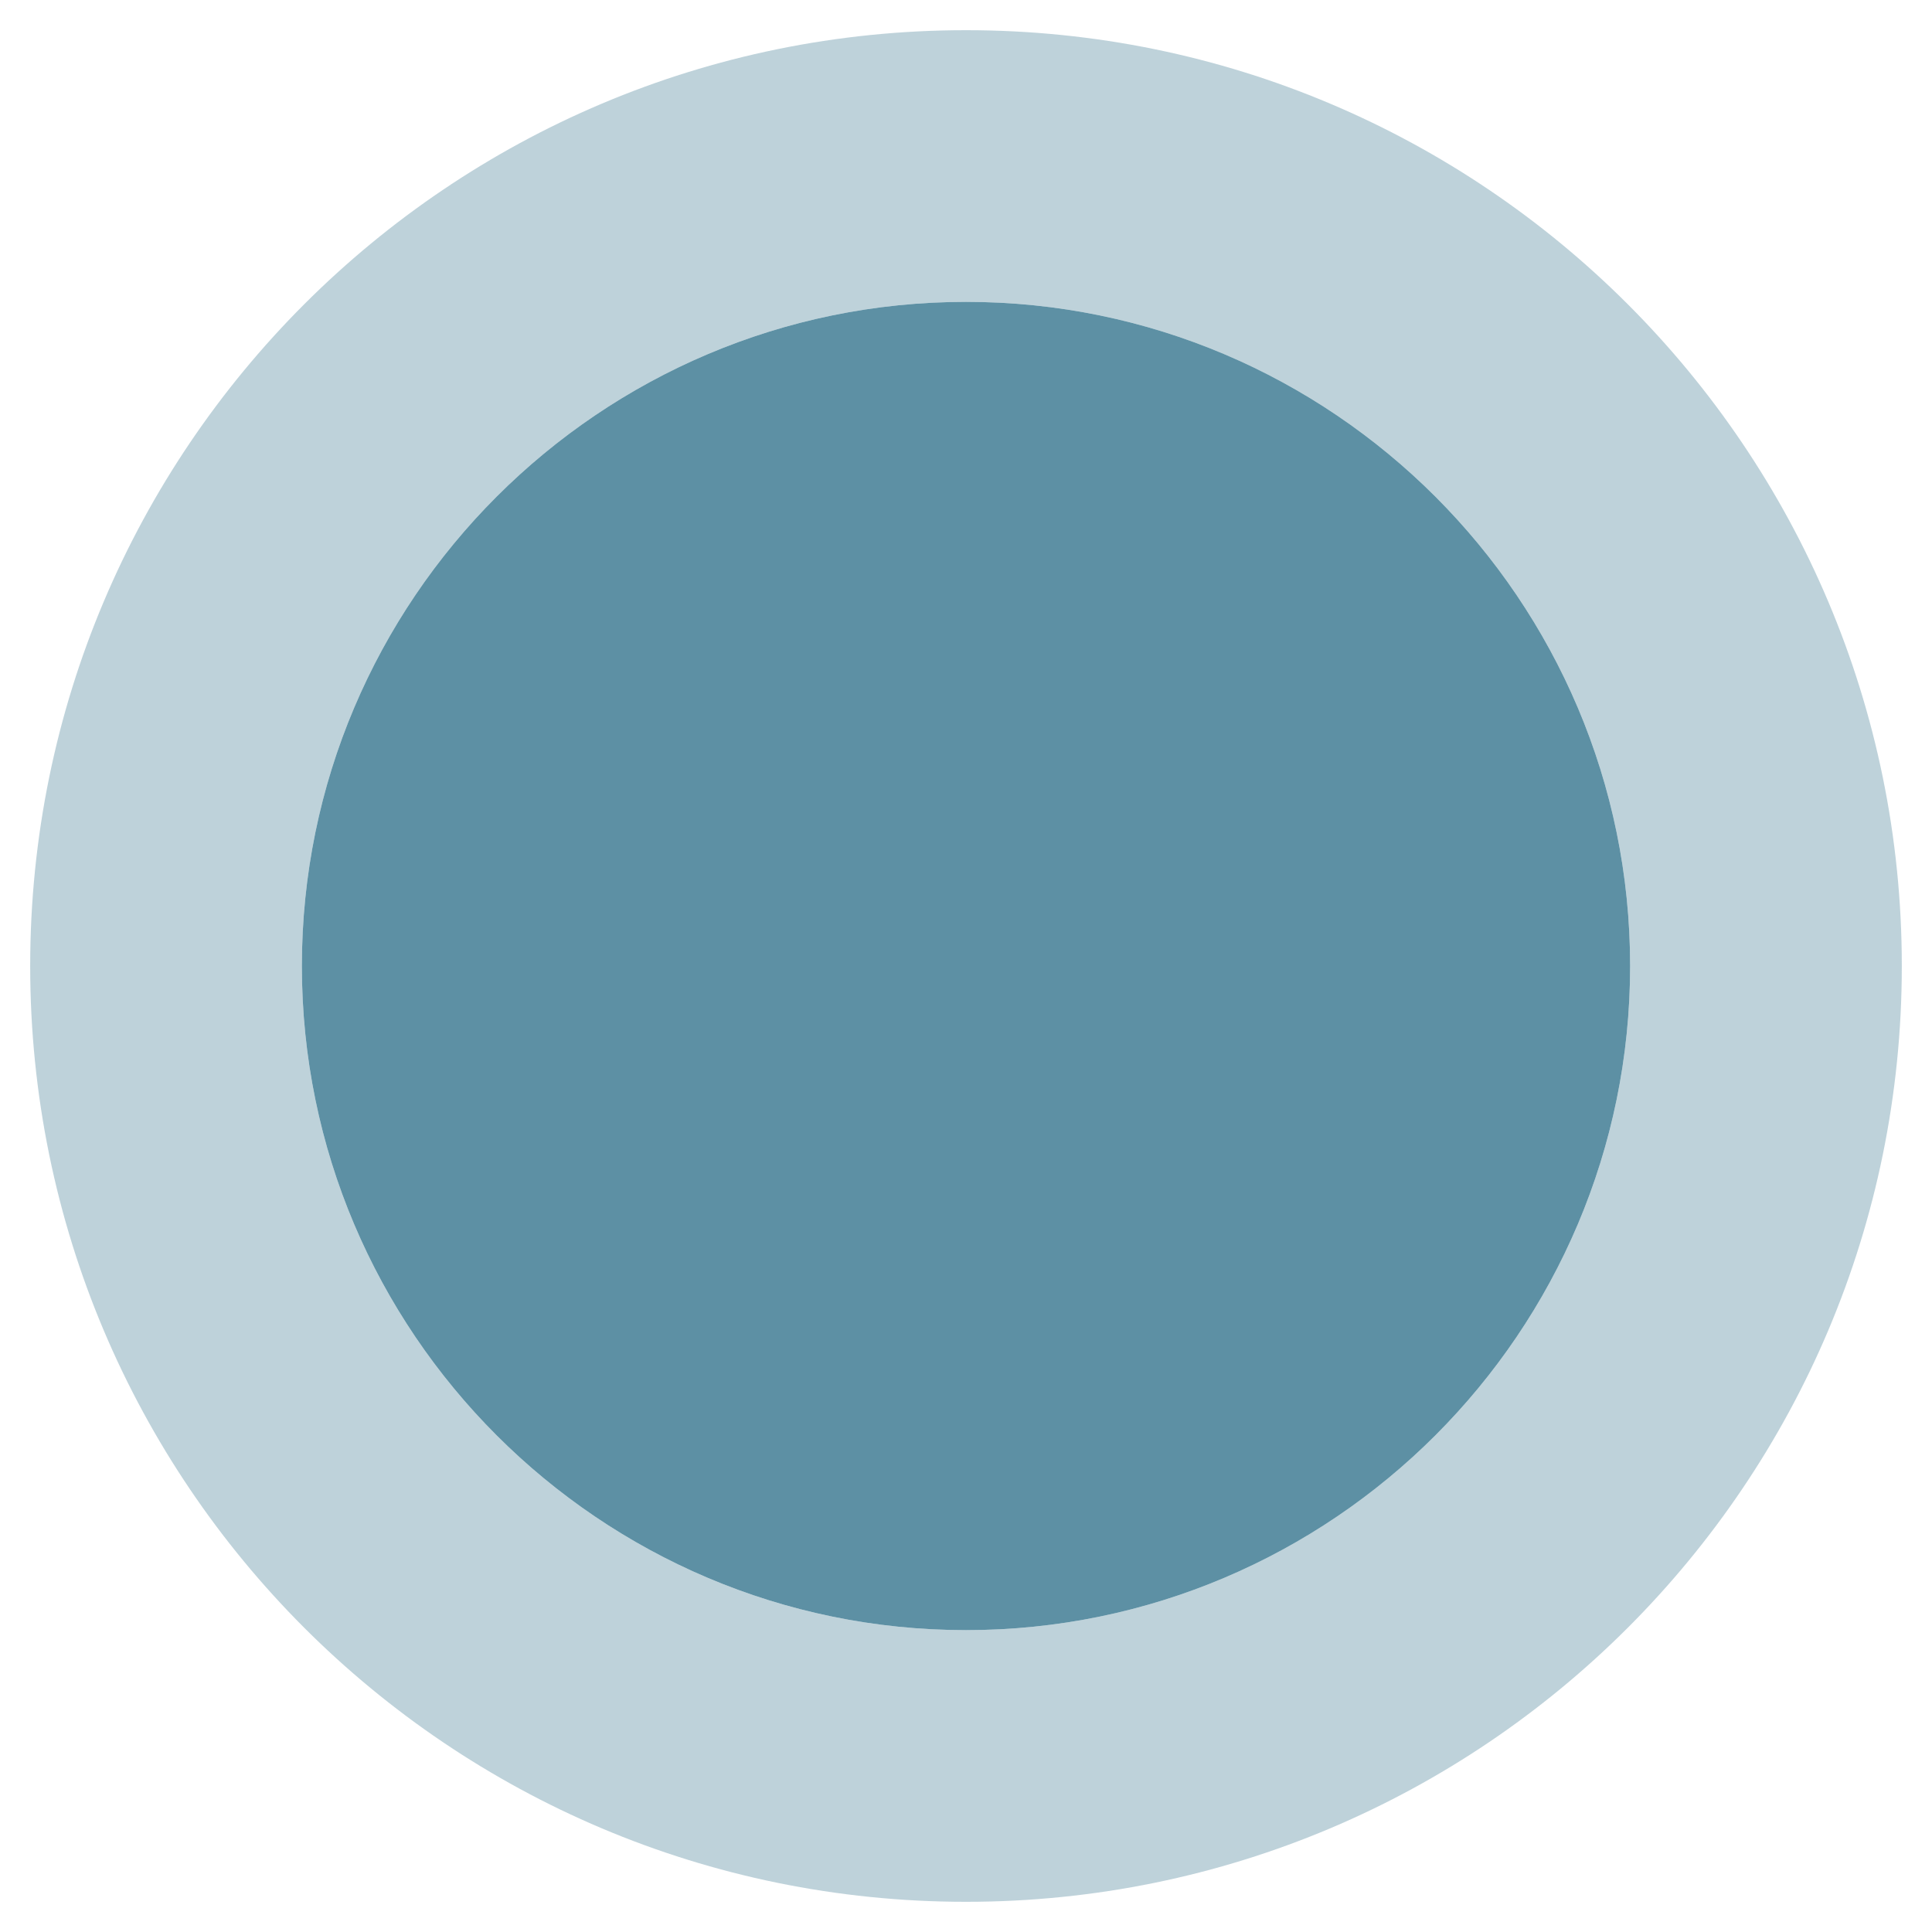
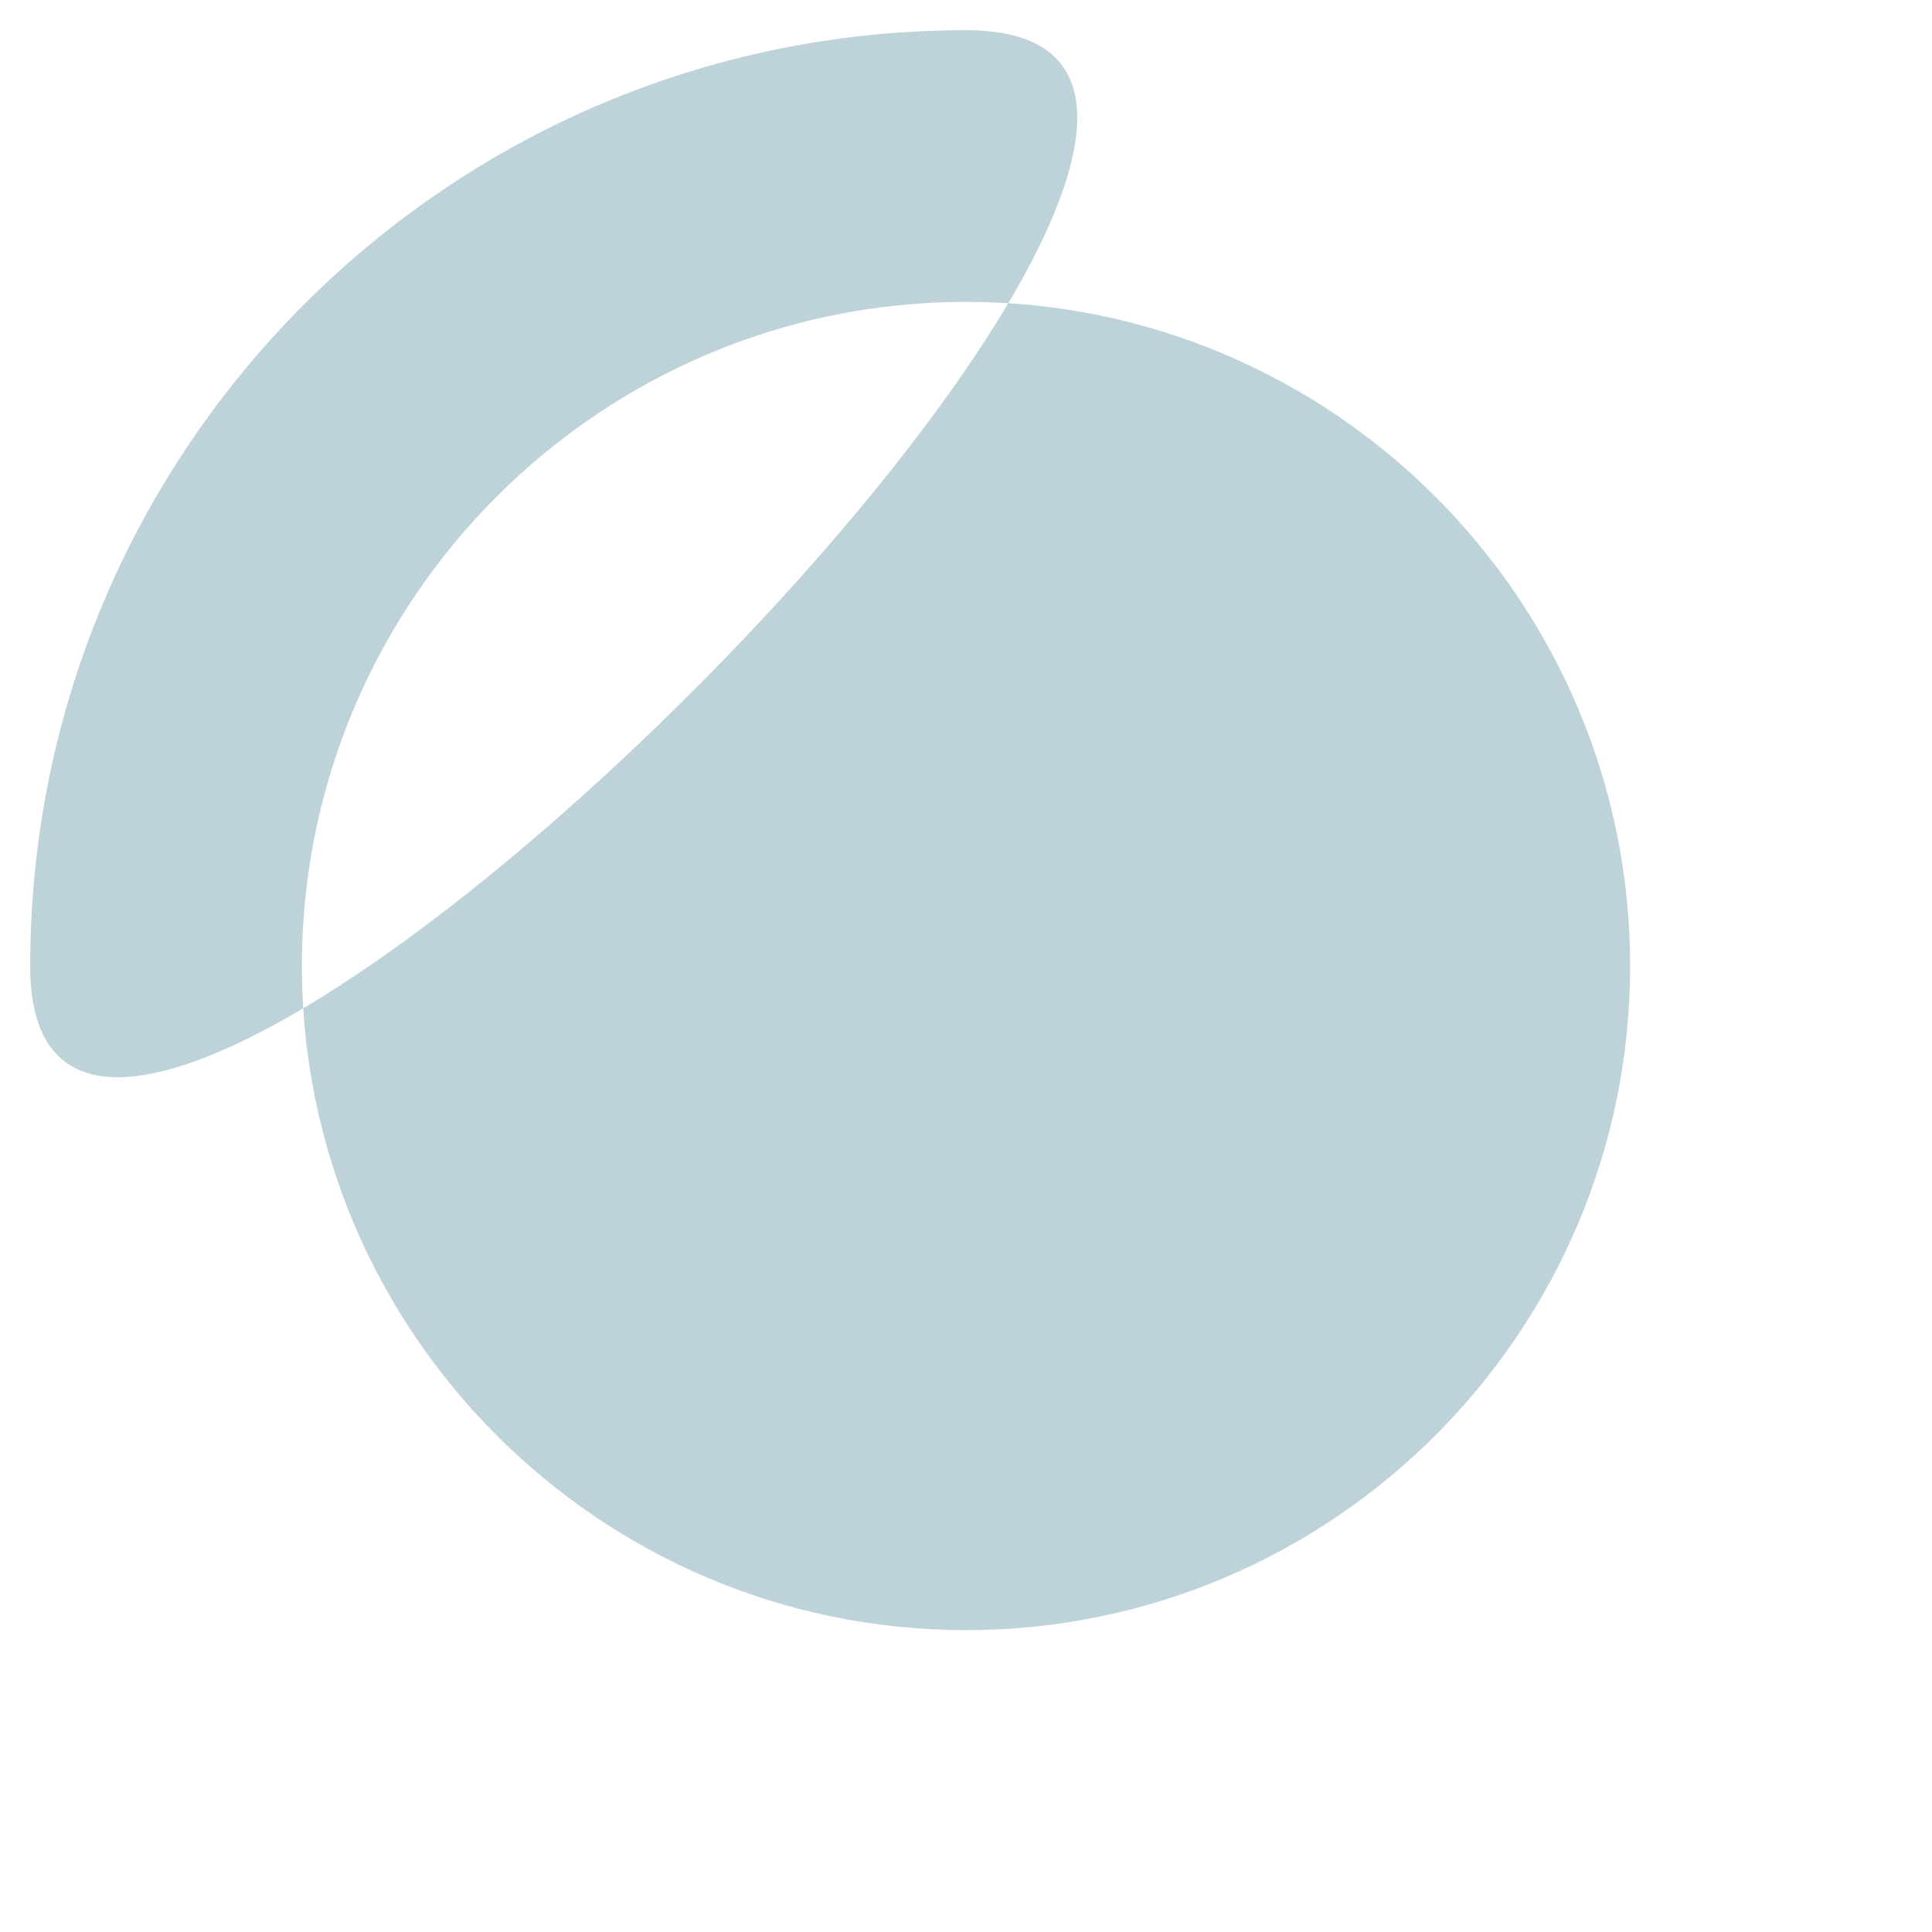
<svg xmlns="http://www.w3.org/2000/svg" version="1.1" viewBox="0 0 512 512">
  <defs>
    <style>.fa-secondary{opacity:.4}</style>
  </defs>
-   <path class="fa-secondary" d="M256 8C119 8 8 119 8 256s111 248 248 248 248-111 248-248S393 8 256 8zm0 424c-97.06 0-176-79-176-176S158.94 80 256 80s176 79 176 176-78.94 176-176 176z" fill="#5d90a4" />
-   <path class="fa-primary" d="M256 432c-97.06 0-176-79-176-176S158.94 80 256 80s176 79 176 176-78.94 176-176 176z" fill="#5d90a4" />
+   <path class="fa-secondary" d="M256 8C119 8 8 119 8 256S393 8 256 8zm0 424c-97.06 0-176-79-176-176S158.94 80 256 80s176 79 176 176-78.94 176-176 176z" fill="#5d90a4" />
</svg>